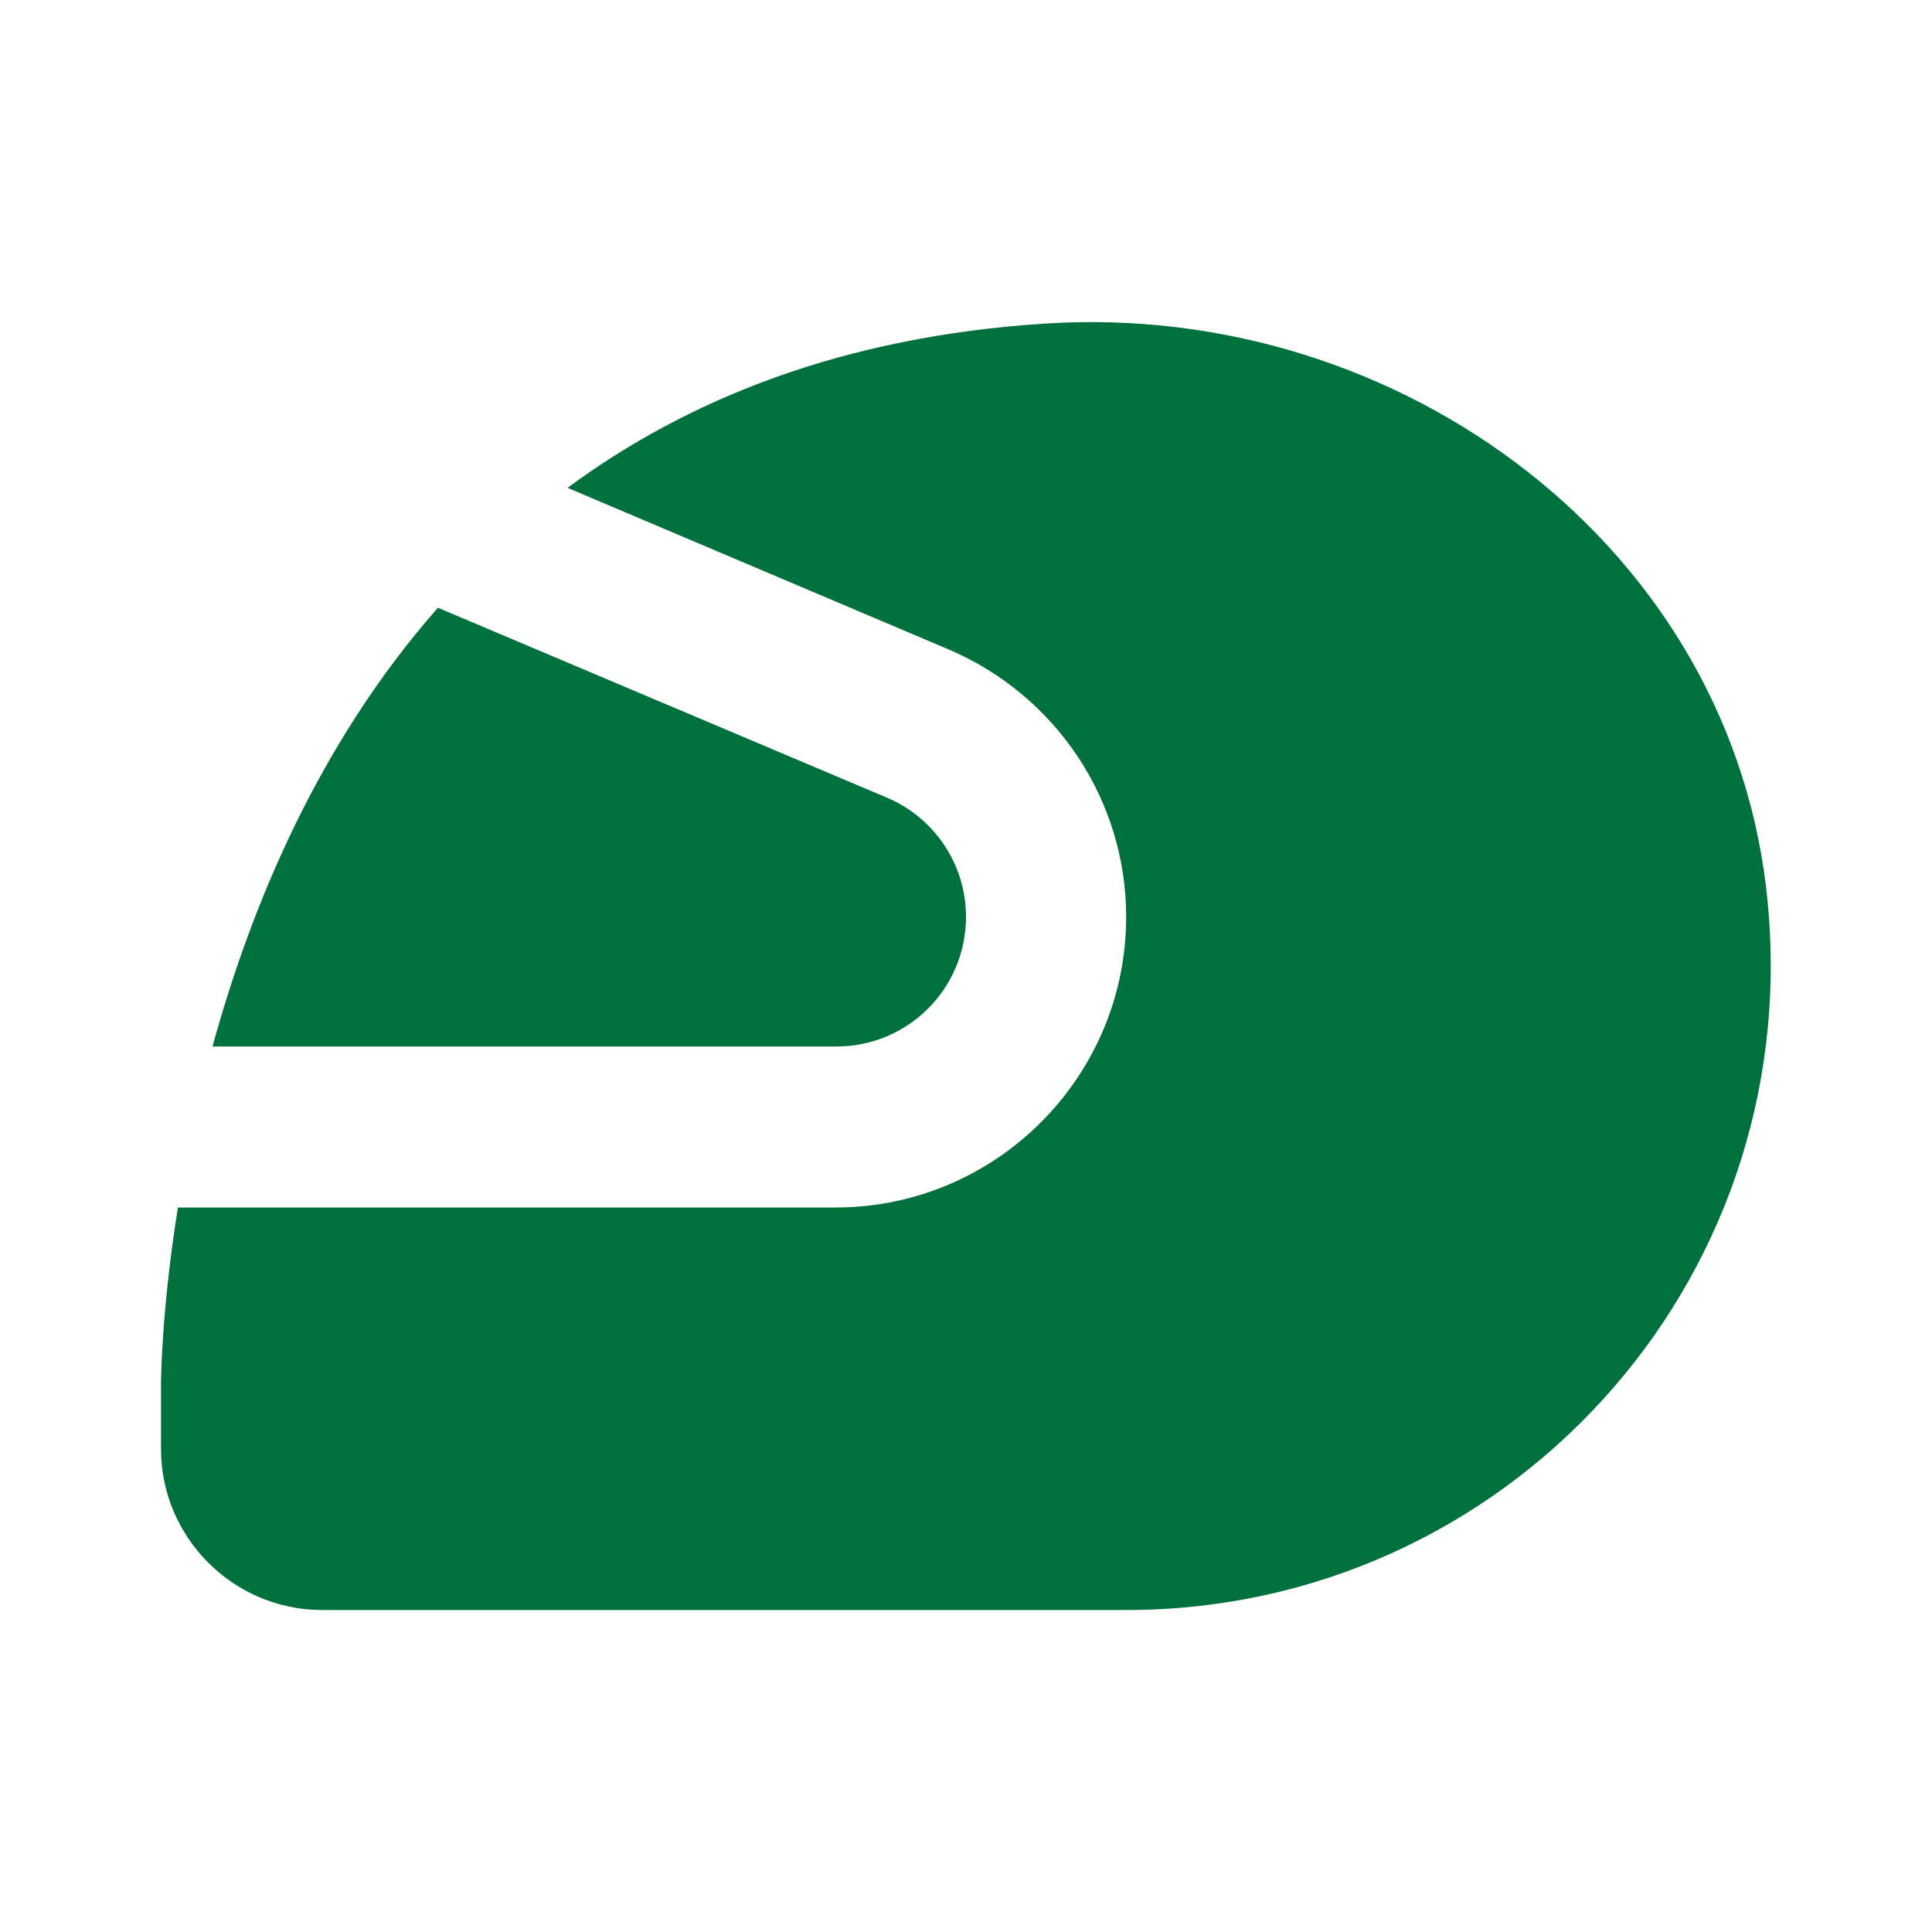
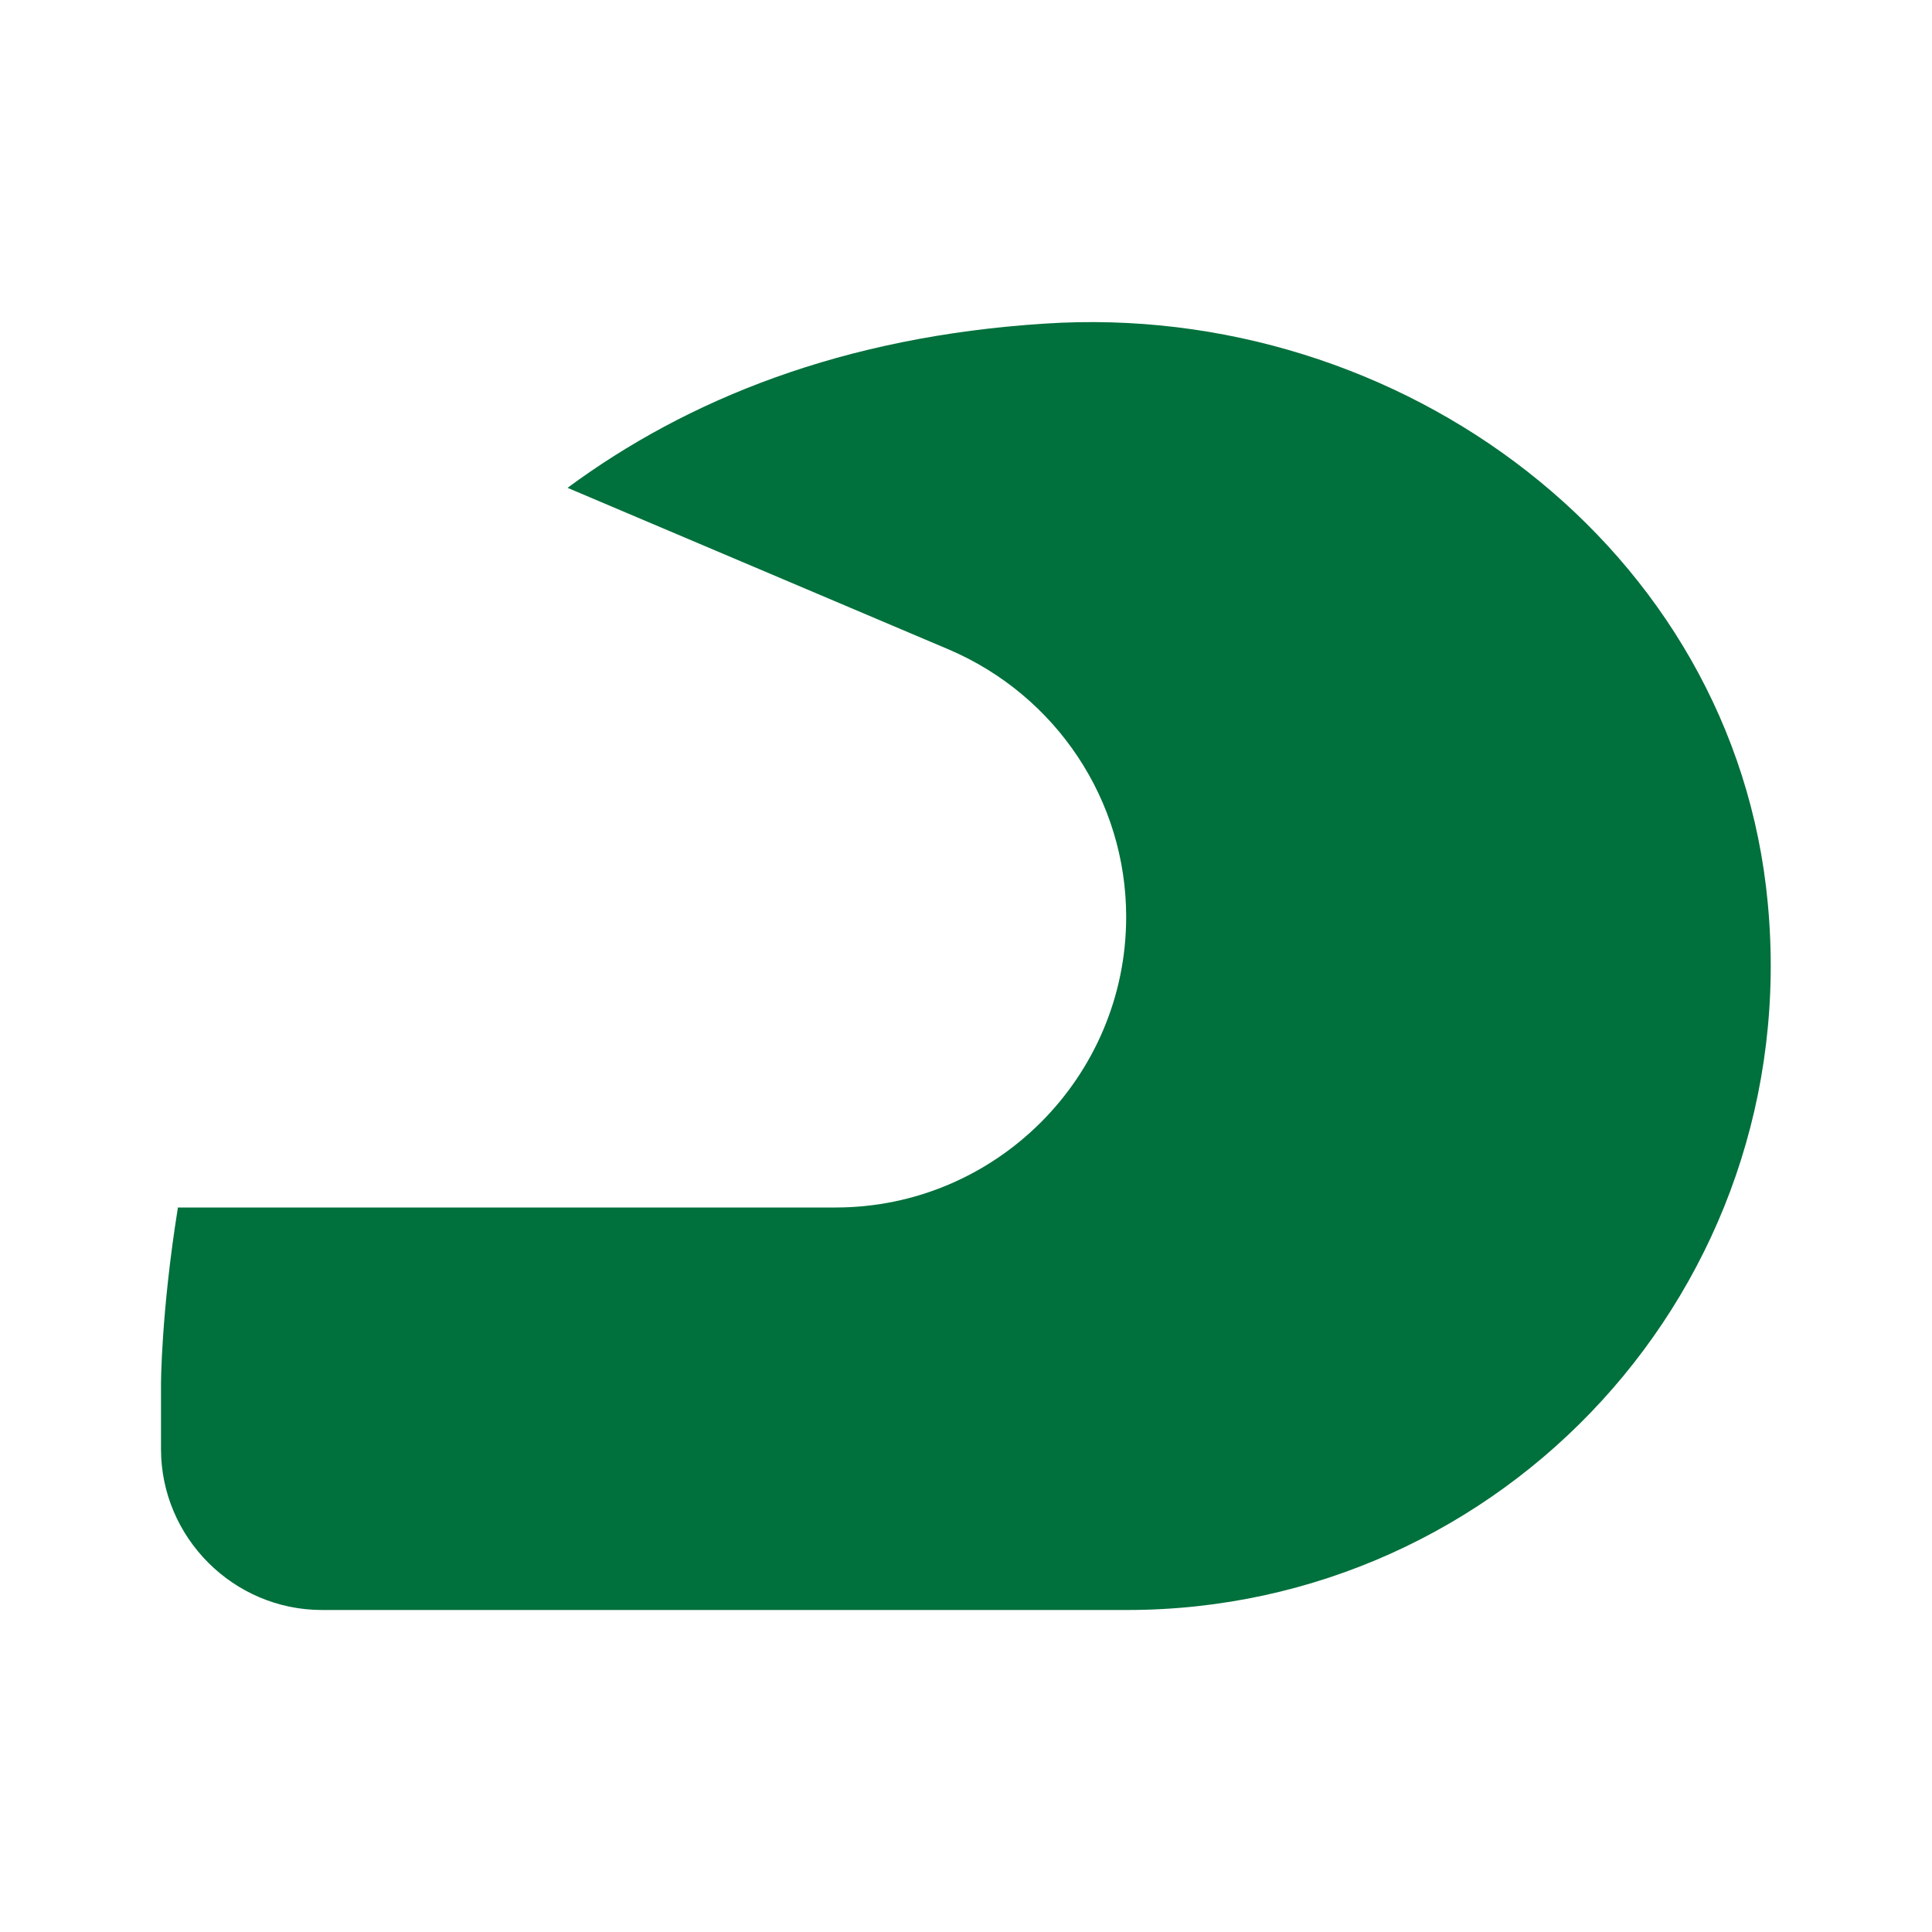
<svg xmlns="http://www.w3.org/2000/svg" width="54" height="54" viewBox="0 0 54 54" fill="none">
-   <path d="M27 25.627C27 24.165 26.123 22.86 24.795 22.297L12.24 16.987C8.91 20.767 7.02 25.312 5.94 29.25H23.378C25.38 29.25 27 27.63 27 25.627Z" fill="#00703C" />
  <path d="M49.41 25.245C48.487 15.322 39.15 8.392 29.205 9.045C23.558 9.405 19.215 11.16 15.863 13.635L26.527 18.157C29.52 19.44 31.477 22.365 31.477 25.627C31.477 30.105 27.832 33.75 23.355 33.75H4.973C4.5 36.697 4.5 38.7 4.5 38.7V40.5C4.5 42.975 6.525 45 9 45H31.5C42.008 45 50.422 35.977 49.41 25.245Z" fill="#00703C" />
</svg>